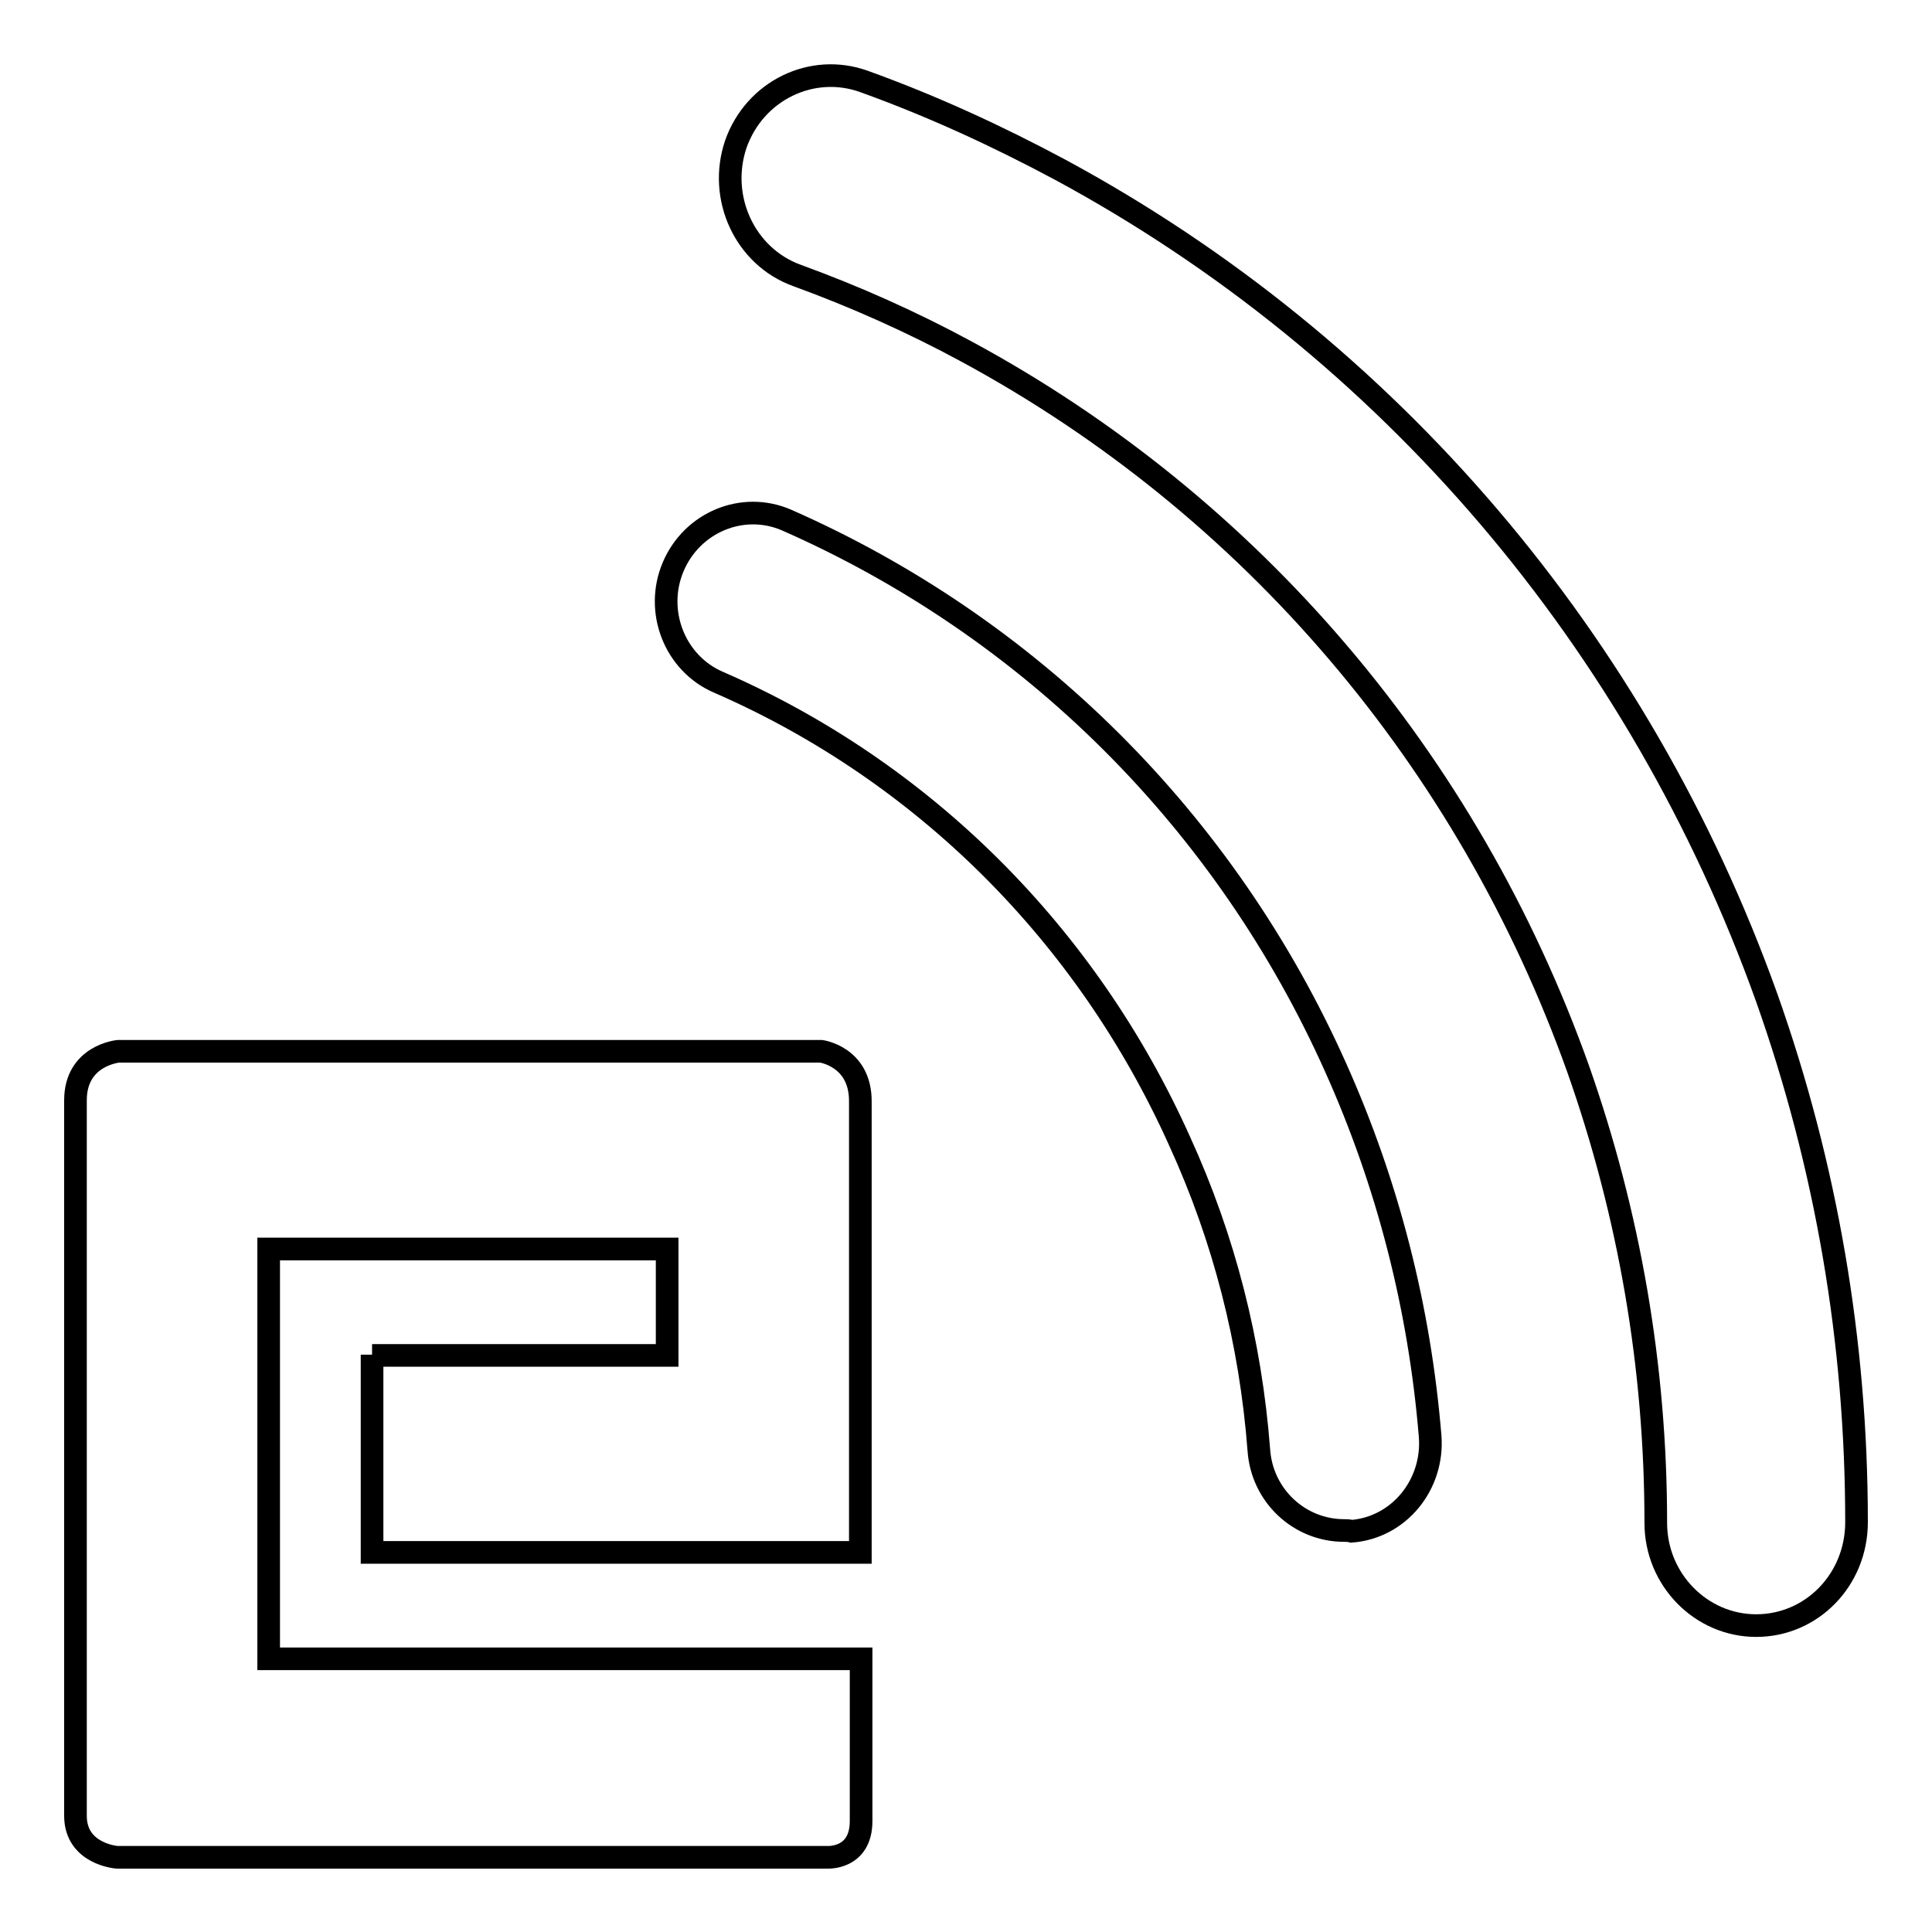
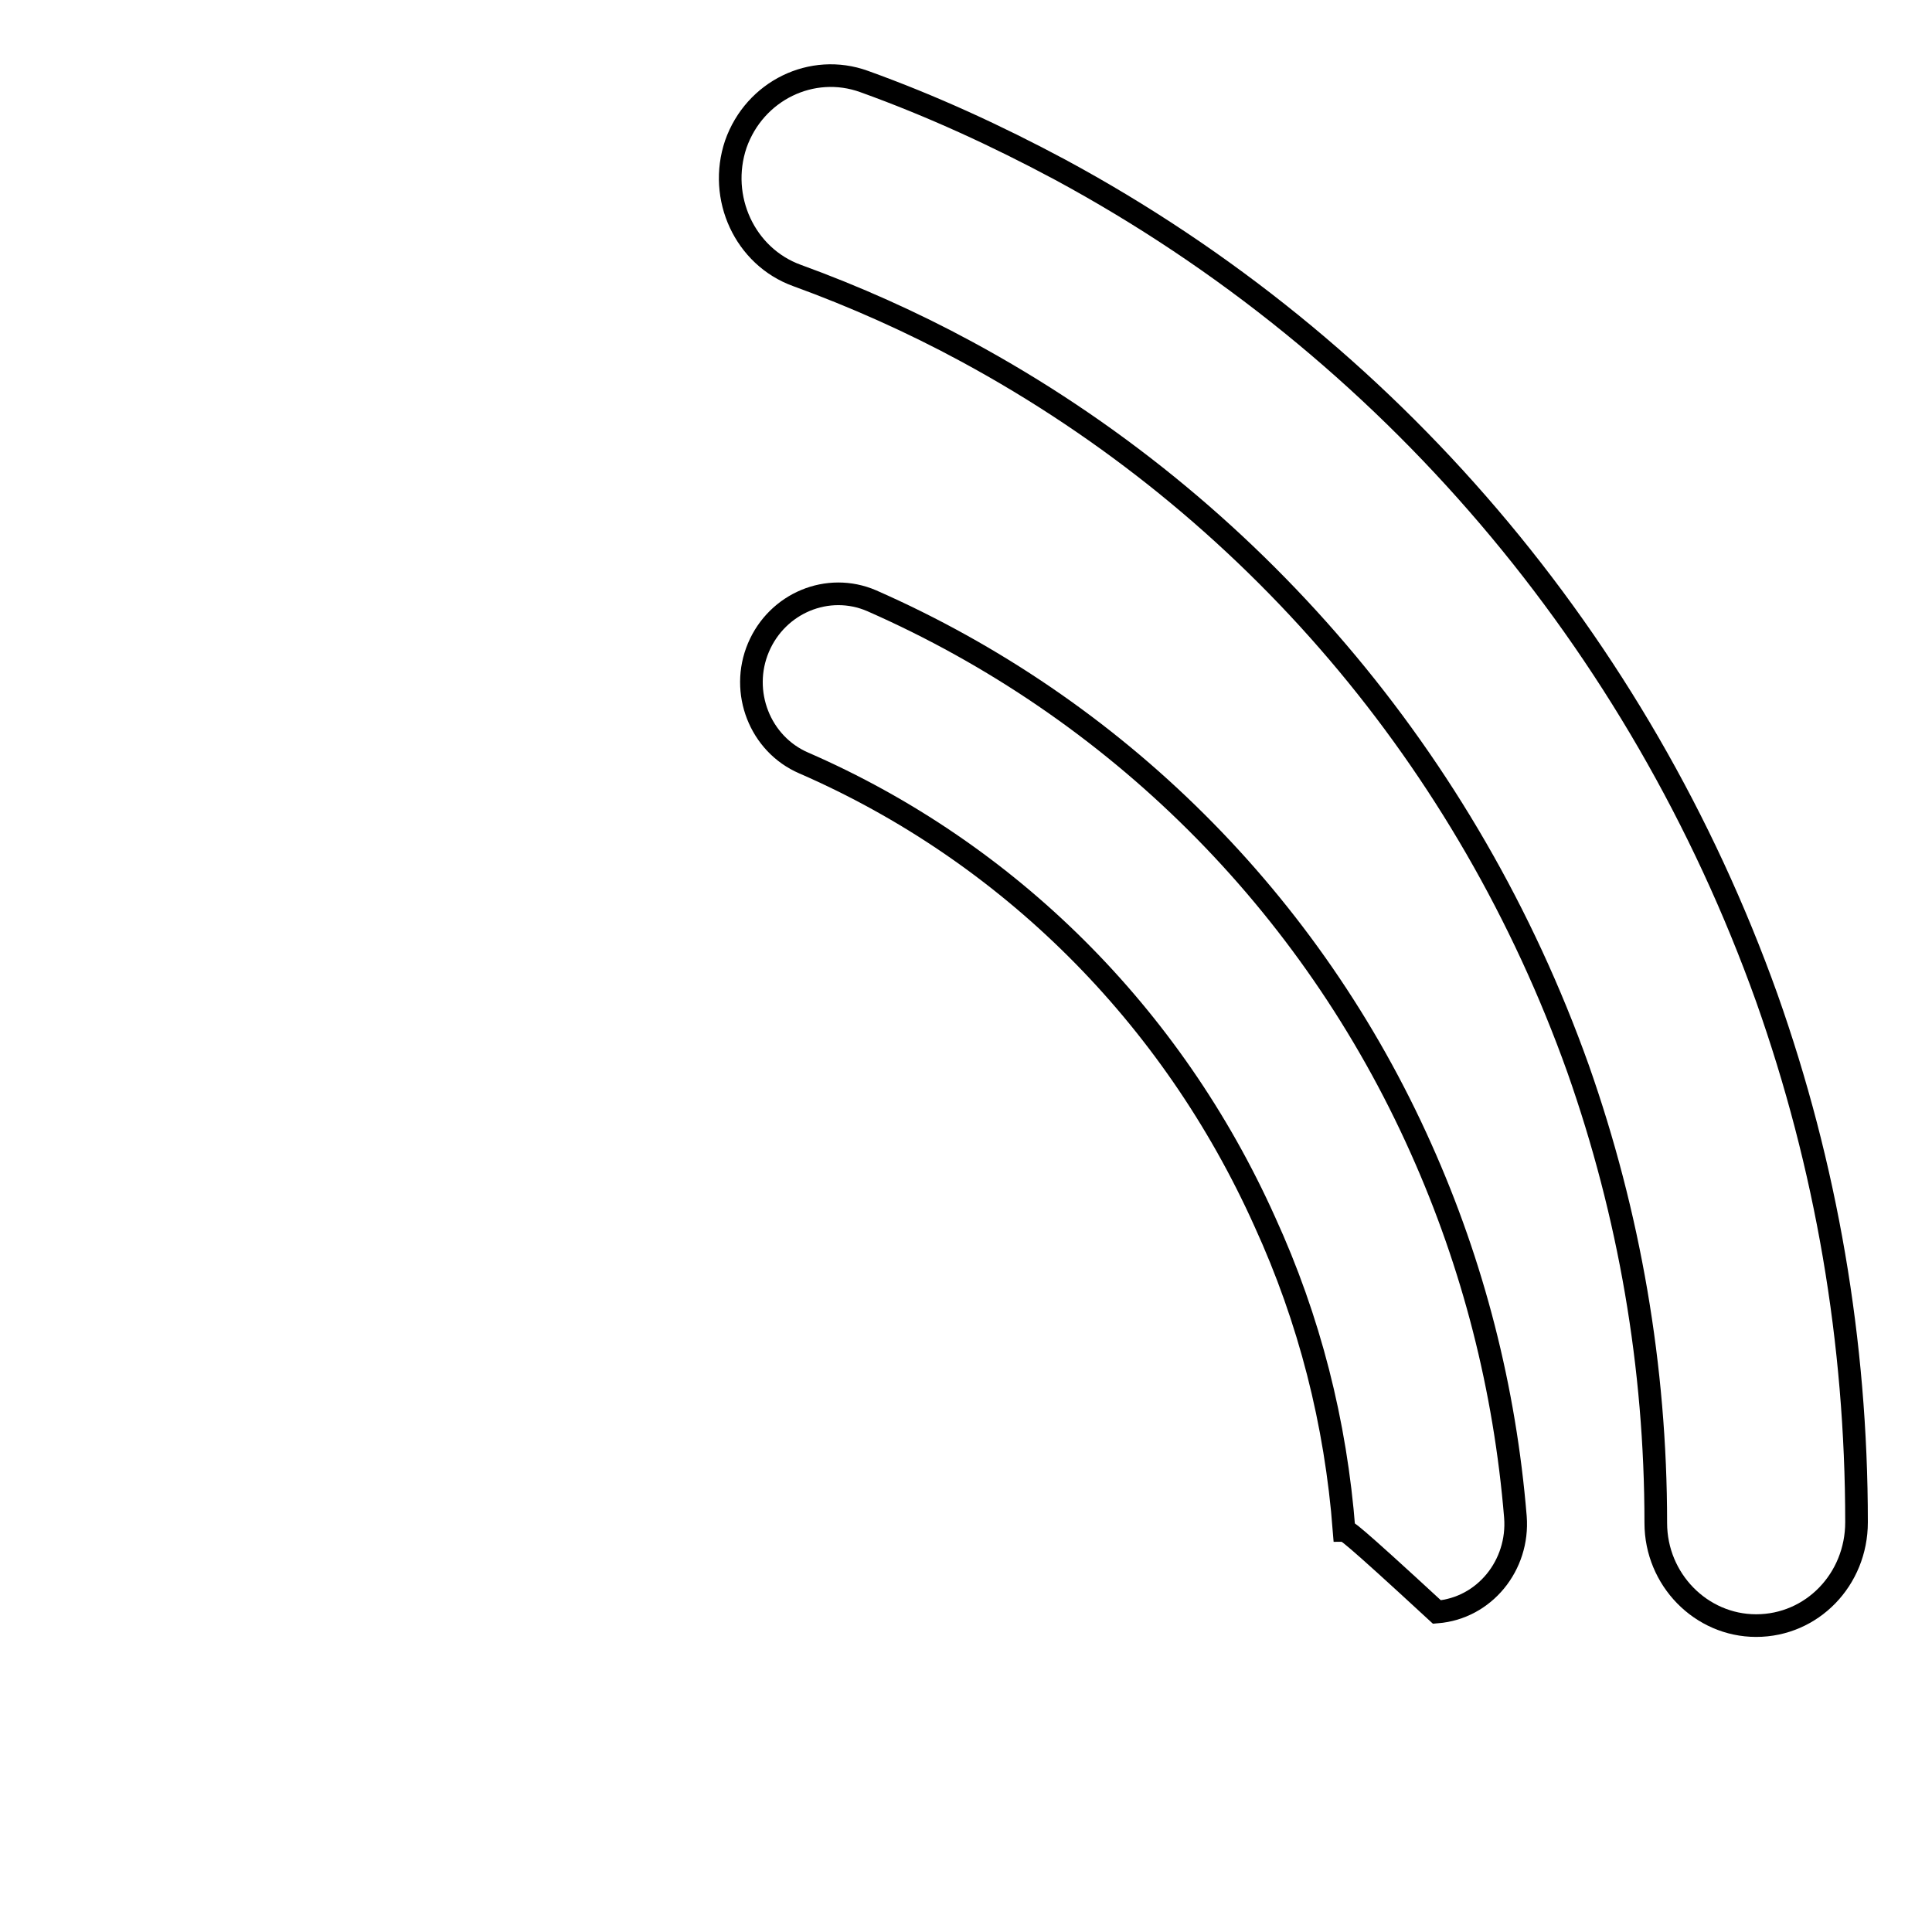
<svg xmlns="http://www.w3.org/2000/svg" version="1.1" x="0px" y="0px" viewBox="0 0 256 256" enable-background="new 0 0 256 256" xml:space="preserve">
  <g>
    <g>
-       <path stroke-width="3" fill-opacity="0" stroke="#000000" d="M178.1,202.8c-5.9,0-10.9-4.6-11.3-10.7c-1.1-14.3-4.6-28-10.5-40.9c-12.3-27.4-34-49-61.1-60.8c-5.8-2.5-8.5-9.4-6-15.3c2.5-5.9,9.2-8.7,15-6.2c32.3,14.2,58.2,39.9,72.8,72.6c6.9,15.4,11.1,31.8,12.5,48.8c0.5,6.4-4.1,12.1-10.4,12.6C178.7,202.8,178.4,202.8,178.1,202.8z" />
+       <path stroke-width="3" fill-opacity="0" stroke="#000000" d="M178.1,202.8c-1.1-14.3-4.6-28-10.5-40.9c-12.3-27.4-34-49-61.1-60.8c-5.8-2.5-8.5-9.4-6-15.3c2.5-5.9,9.2-8.7,15-6.2c32.3,14.2,58.2,39.9,72.8,72.6c6.9,15.4,11.1,31.8,12.5,48.8c0.5,6.4-4.1,12.1-10.4,12.6C178.7,202.8,178.4,202.8,178.1,202.8z" />
      <path stroke-width="3" fill-opacity="0" stroke="#000000" d="M232.7,215.4c-7.3,0-13.3-6.1-13.3-13.6c0-20.7-3.5-40.9-10.3-60.2c-14.6-40.9-43.3-74.6-81-95c-7.2-3.9-14.8-7.3-22.5-10.1c-6.9-2.5-10.5-10.3-8.1-17.4c2.5-7.1,10.1-10.8,17-8.3c8.9,3.2,17.6,7.2,26,11.7C184,46,217.2,85,234.1,132.2c7.9,22.3,11.9,45.6,11.9,69.5C246,209.3,240.1,215.4,232.7,215.4z" />
-       <path stroke-width="3" fill-opacity="0" stroke="#000000" d="M49.3,179.5v26.2h64.7c0,0,0-42.4,0-59.8c0-5.9-5.2-6.6-5.2-6.6H15.7c0,0-5.7,0.5-5.7,6.5c0,30.8,0,73.8,0,94.8c0,5.1,5.5,5.5,5.5,5.5h94.1c0,0,4.5,0.3,4.5-4.8c0-6.8,0-21.5,0-21.5H35.6v-54.3h52.8v14.1H49.3z" />
    </g>
  </g>
</svg>